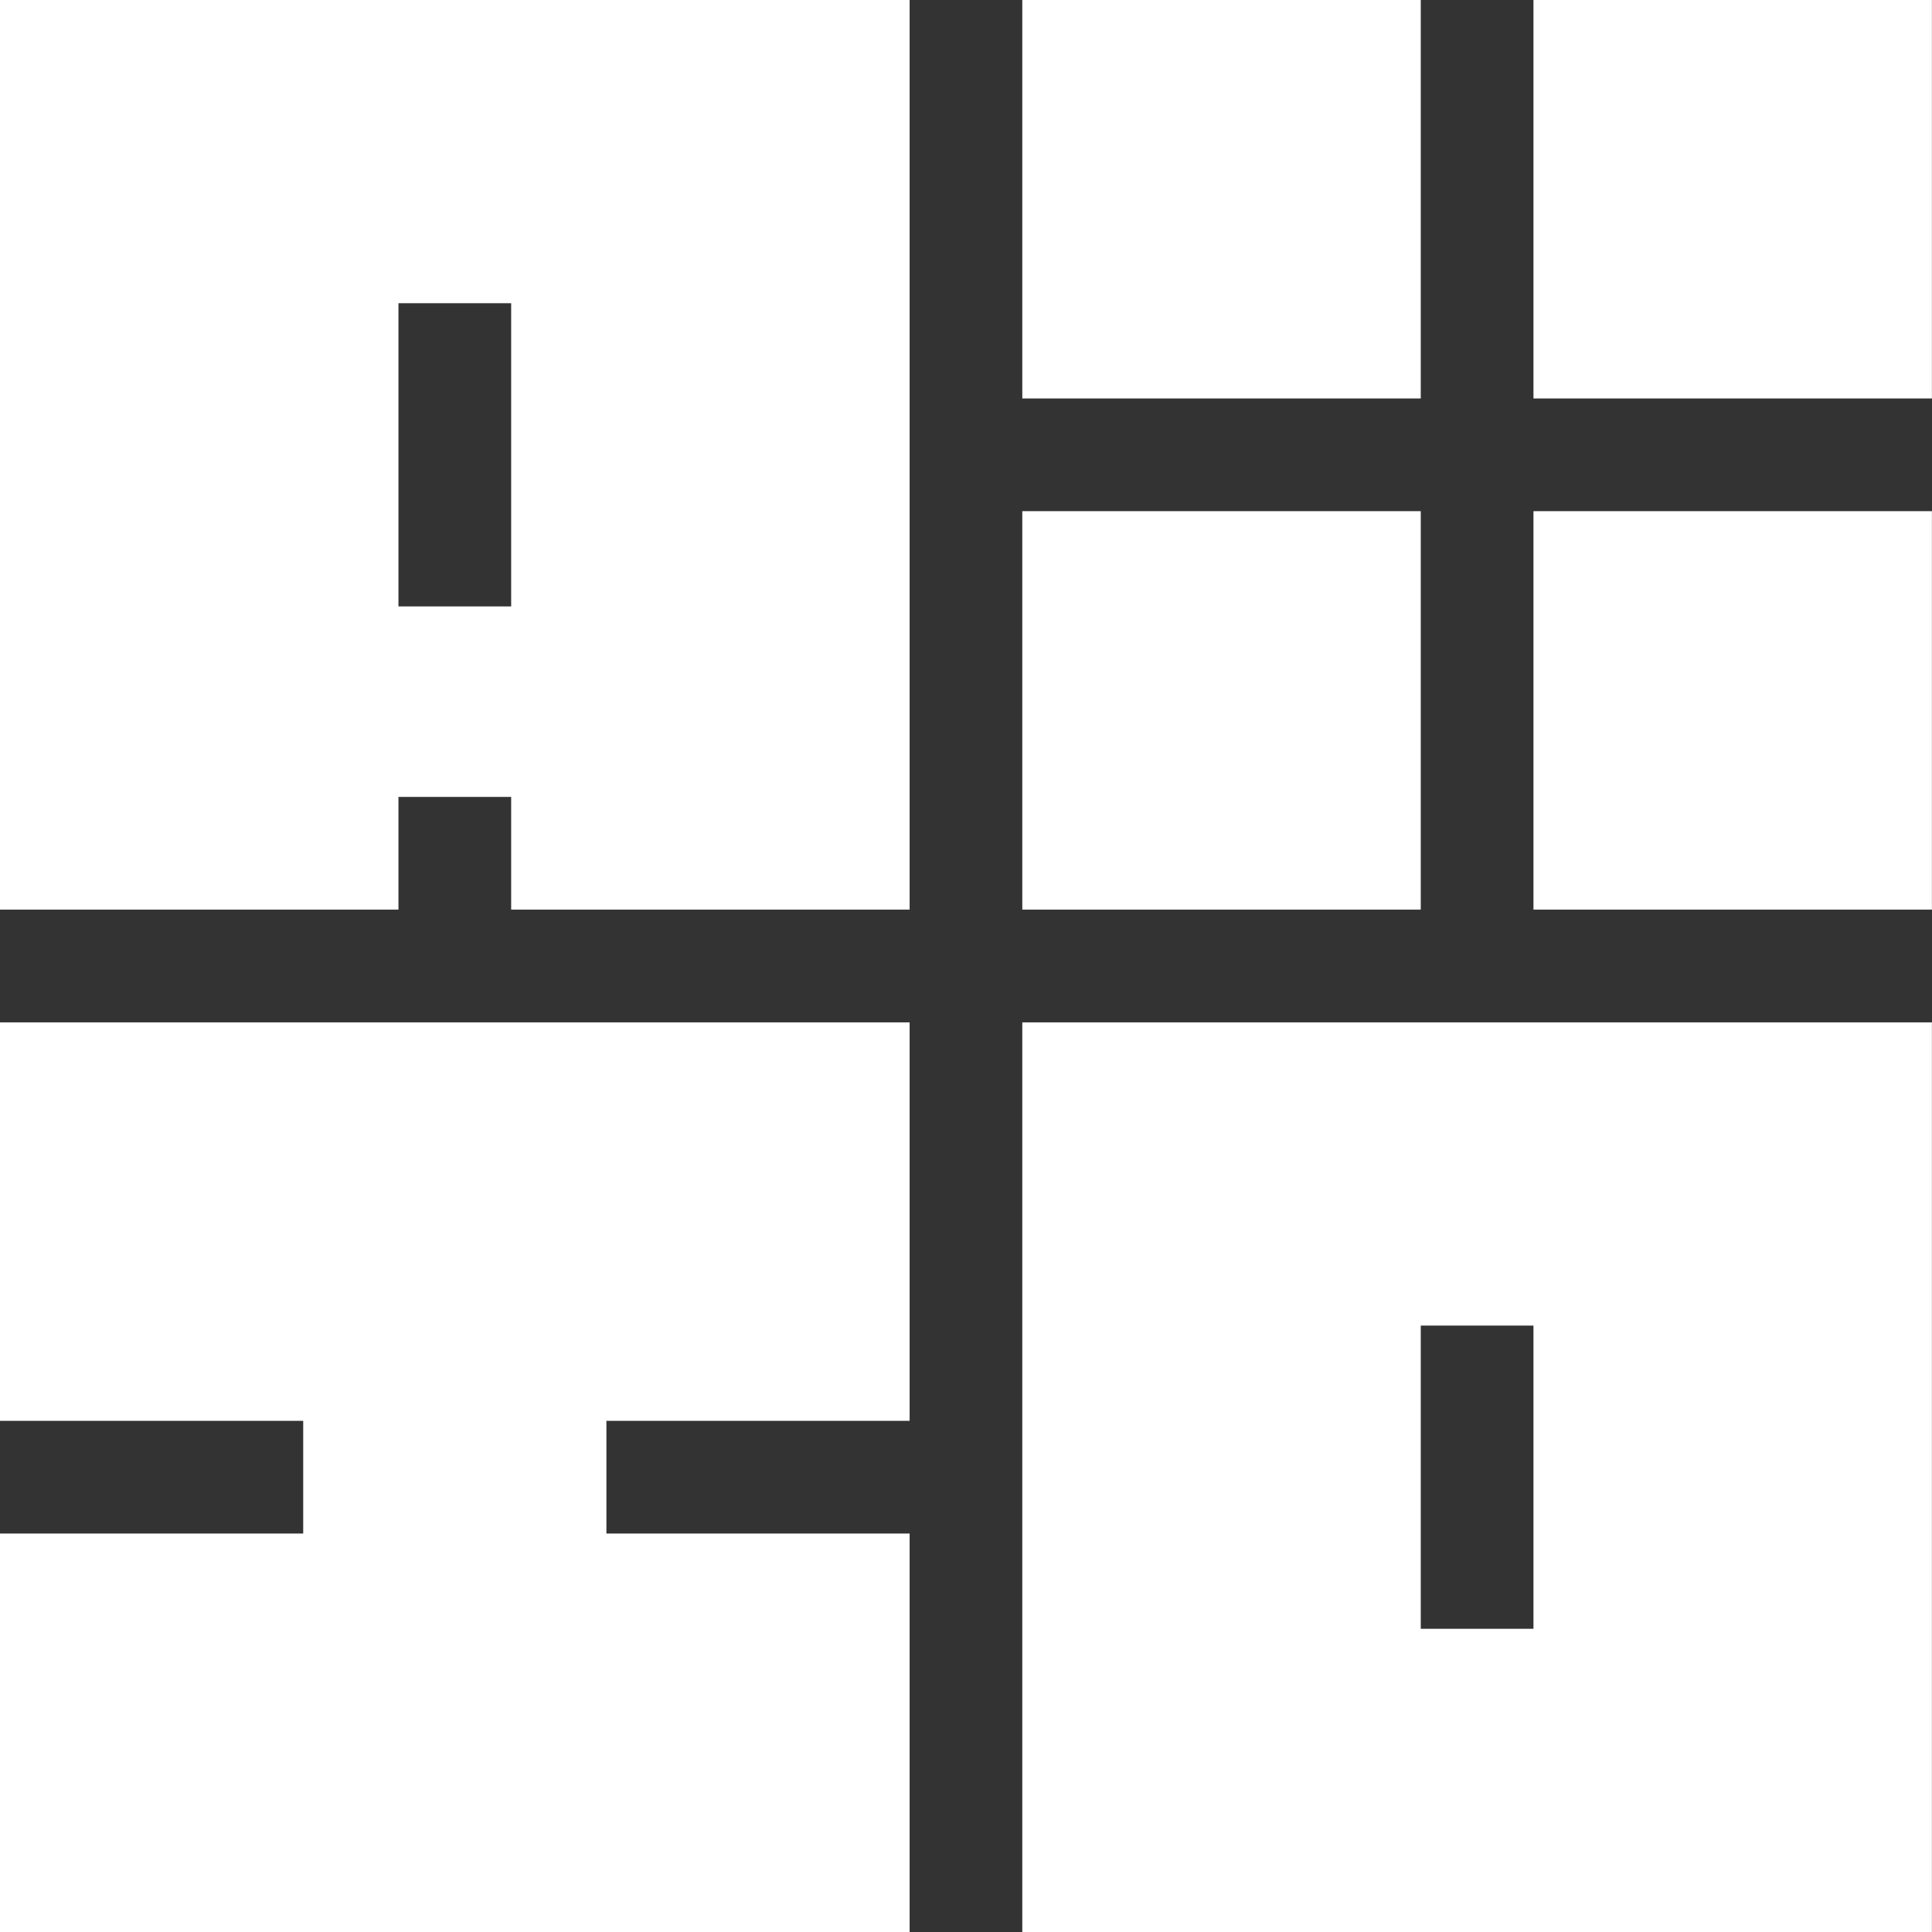
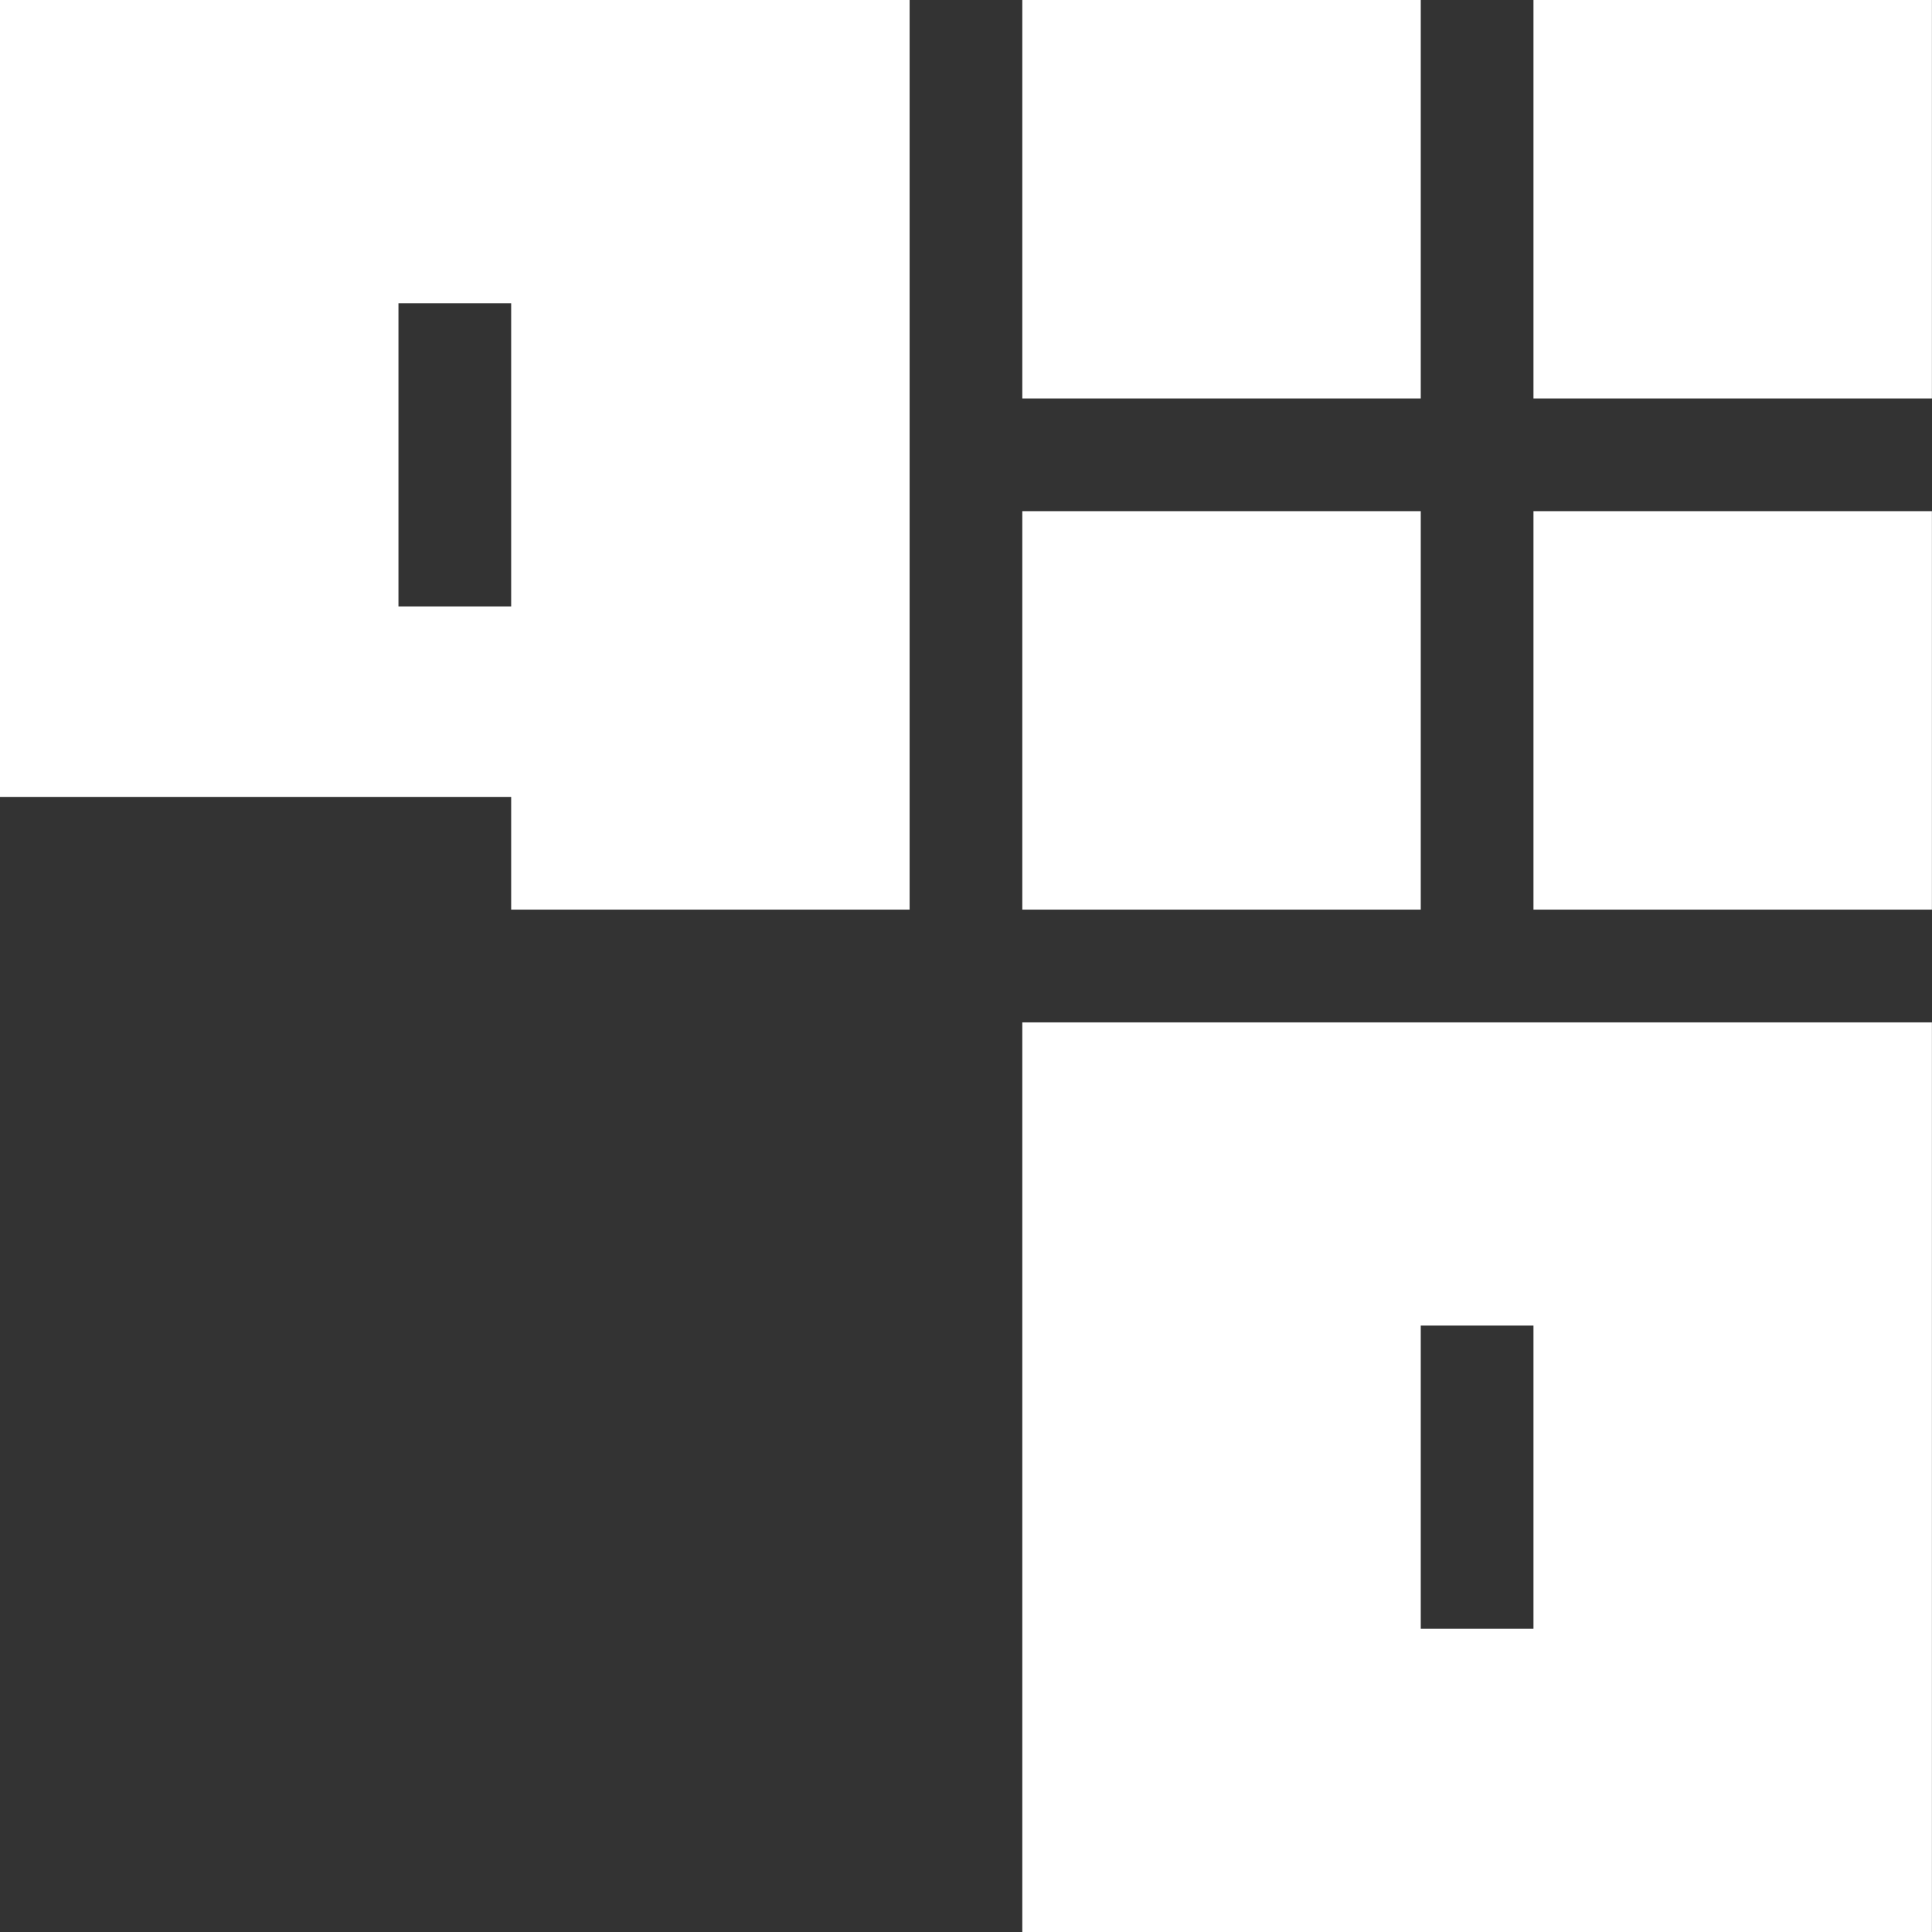
<svg xmlns="http://www.w3.org/2000/svg" width="50" height="50" viewBox="0 0 50 50" fill="none">
  <rect x="0" y="0" width="50" height="50" fill="#333333" stroke="none" />
-   <path fill-rule="evenodd" clip-rule="evenodd" d="M23.541 23.541H13.229V20.624H10.312V23.541H0V0H23.541V23.541ZM10.312 7.847H13.229V15.694H10.312V7.847Z" fill="white" />
+   <path fill-rule="evenodd" clip-rule="evenodd" d="M23.541 23.541H13.229V20.624H10.312H0V0H23.541V23.541ZM10.312 7.847H13.229V15.694H10.312V7.847Z" fill="white" />
  <path fill-rule="evenodd" clip-rule="evenodd" d="M26.457 10.312V0H36.769V10.312H26.457ZM49.998 23.541H39.686V13.229H49.998V23.541ZM39.686 10.312V0H49.998V10.312H39.686ZM36.769 23.541H26.457V13.229H36.769V23.541Z" fill="white" />
-   <path fill-rule="evenodd" clip-rule="evenodd" d="M23.541 50H0V39.688H7.847V36.771H0V26.459H23.541V36.771H15.694V39.688H23.541V50Z" fill="white" />
  <path fill-rule="evenodd" clip-rule="evenodd" d="M49.998 50H26.457V26.459H49.998V50ZM36.769 34.306H39.686V42.153H36.769V34.306Z" fill="white" />
</svg>